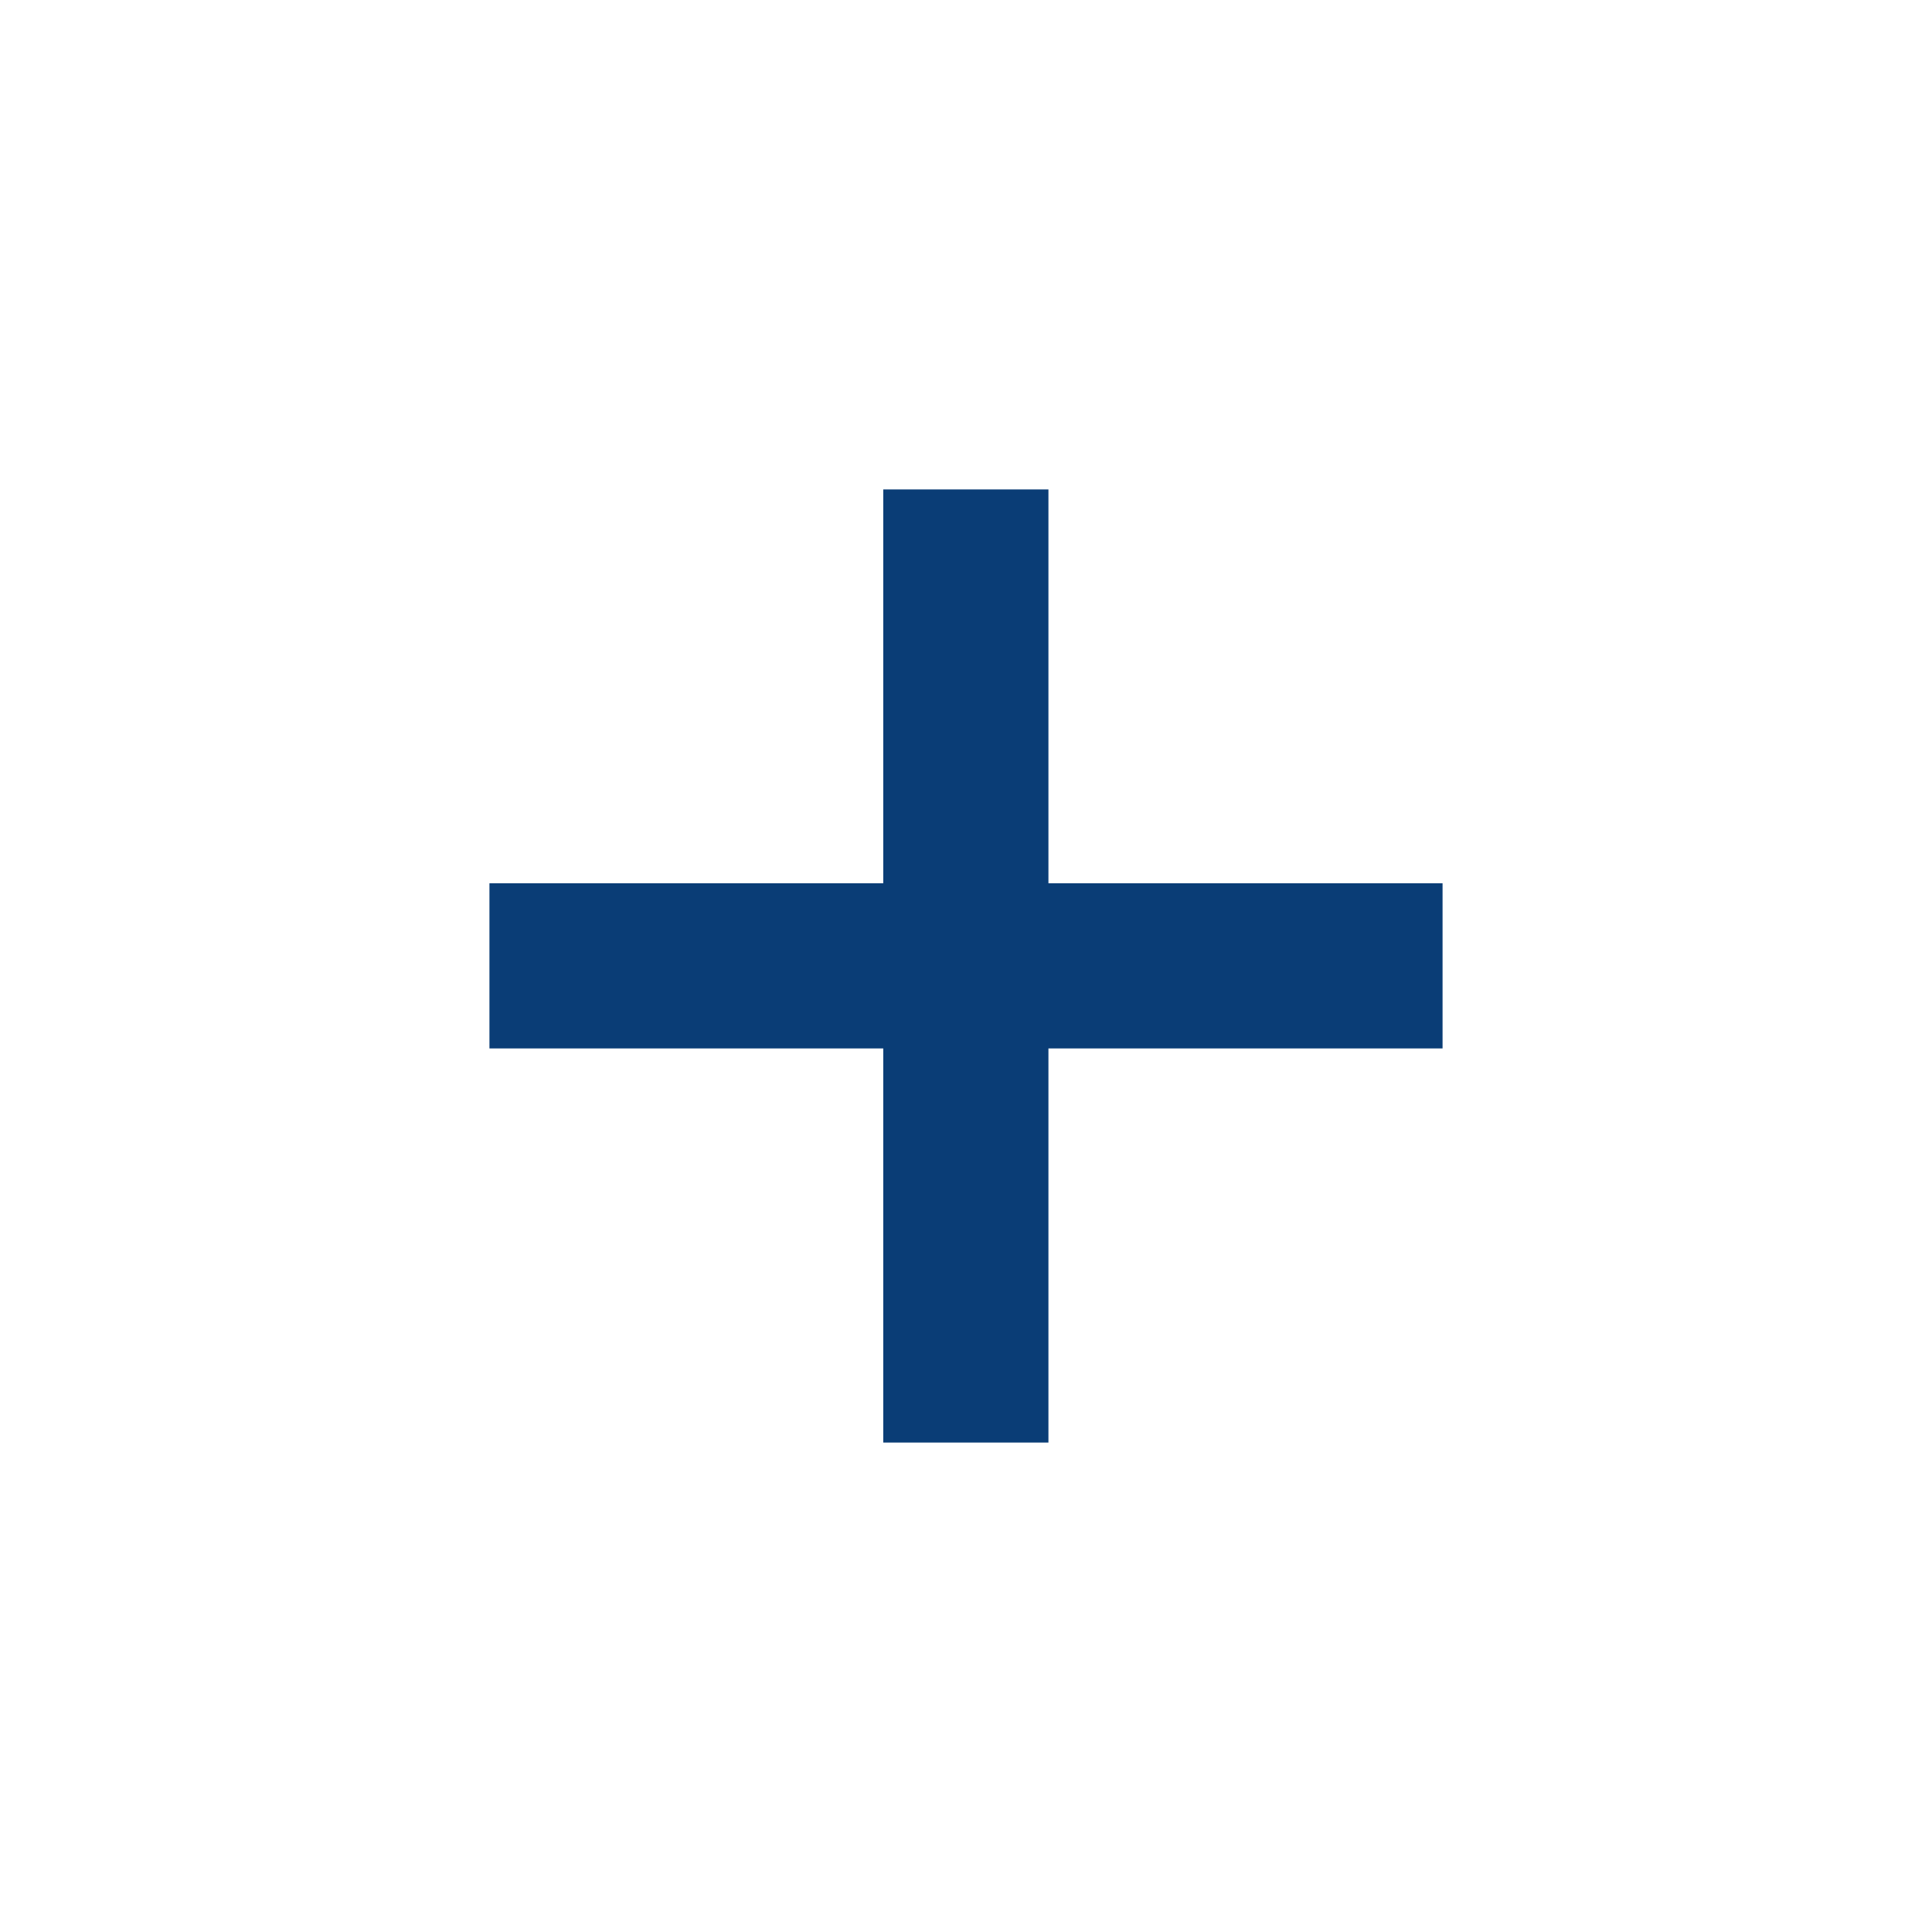
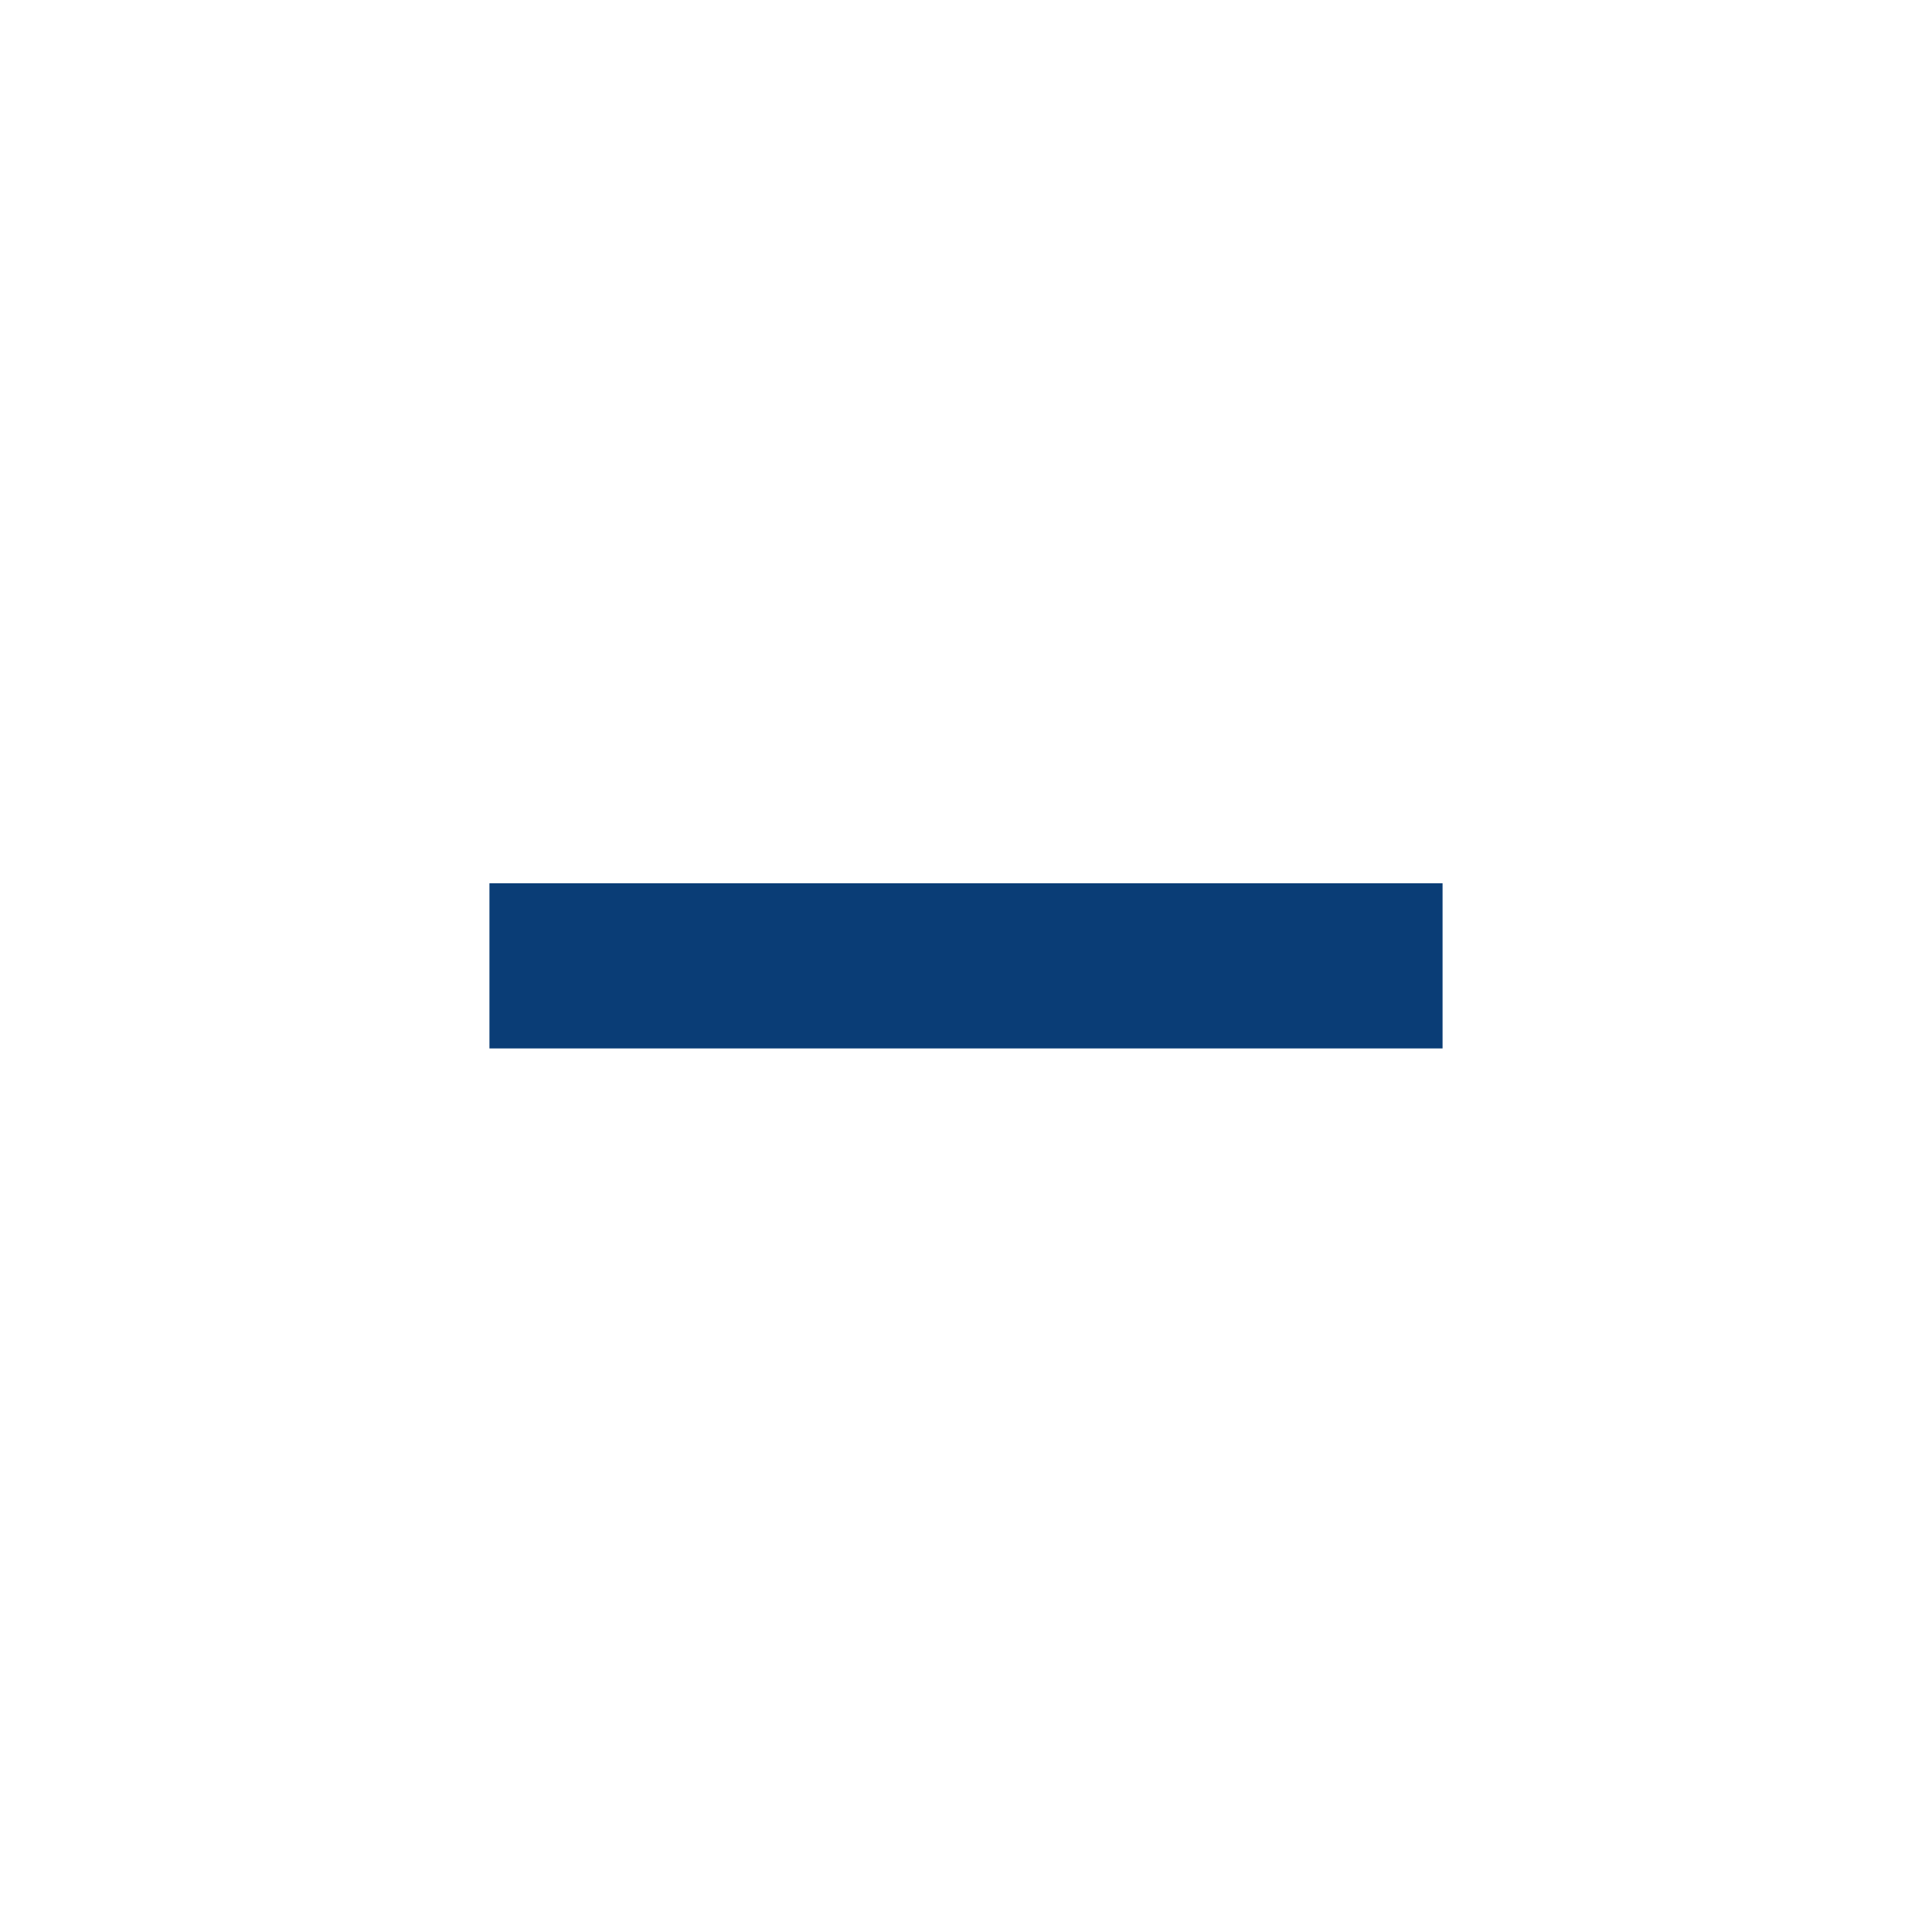
<svg xmlns="http://www.w3.org/2000/svg" version="1.1" id="Livello_1" x="0px" y="0px" viewBox="0 0 600 600" style="enable-background:new 0 0 600 600;" xml:space="preserve">
  <style type="text/css">
	.st0{fill:#0A3D76;}
</style>
-   <rect x="274.3" y="152" class="st0" width="51.3" height="296" />
  <rect x="274.3" y="152" transform="matrix(-1.836970e-16 1 -1 -1.836970e-16 600 5.684342e-14)" class="st0" width="51.3" height="296" />
</svg>